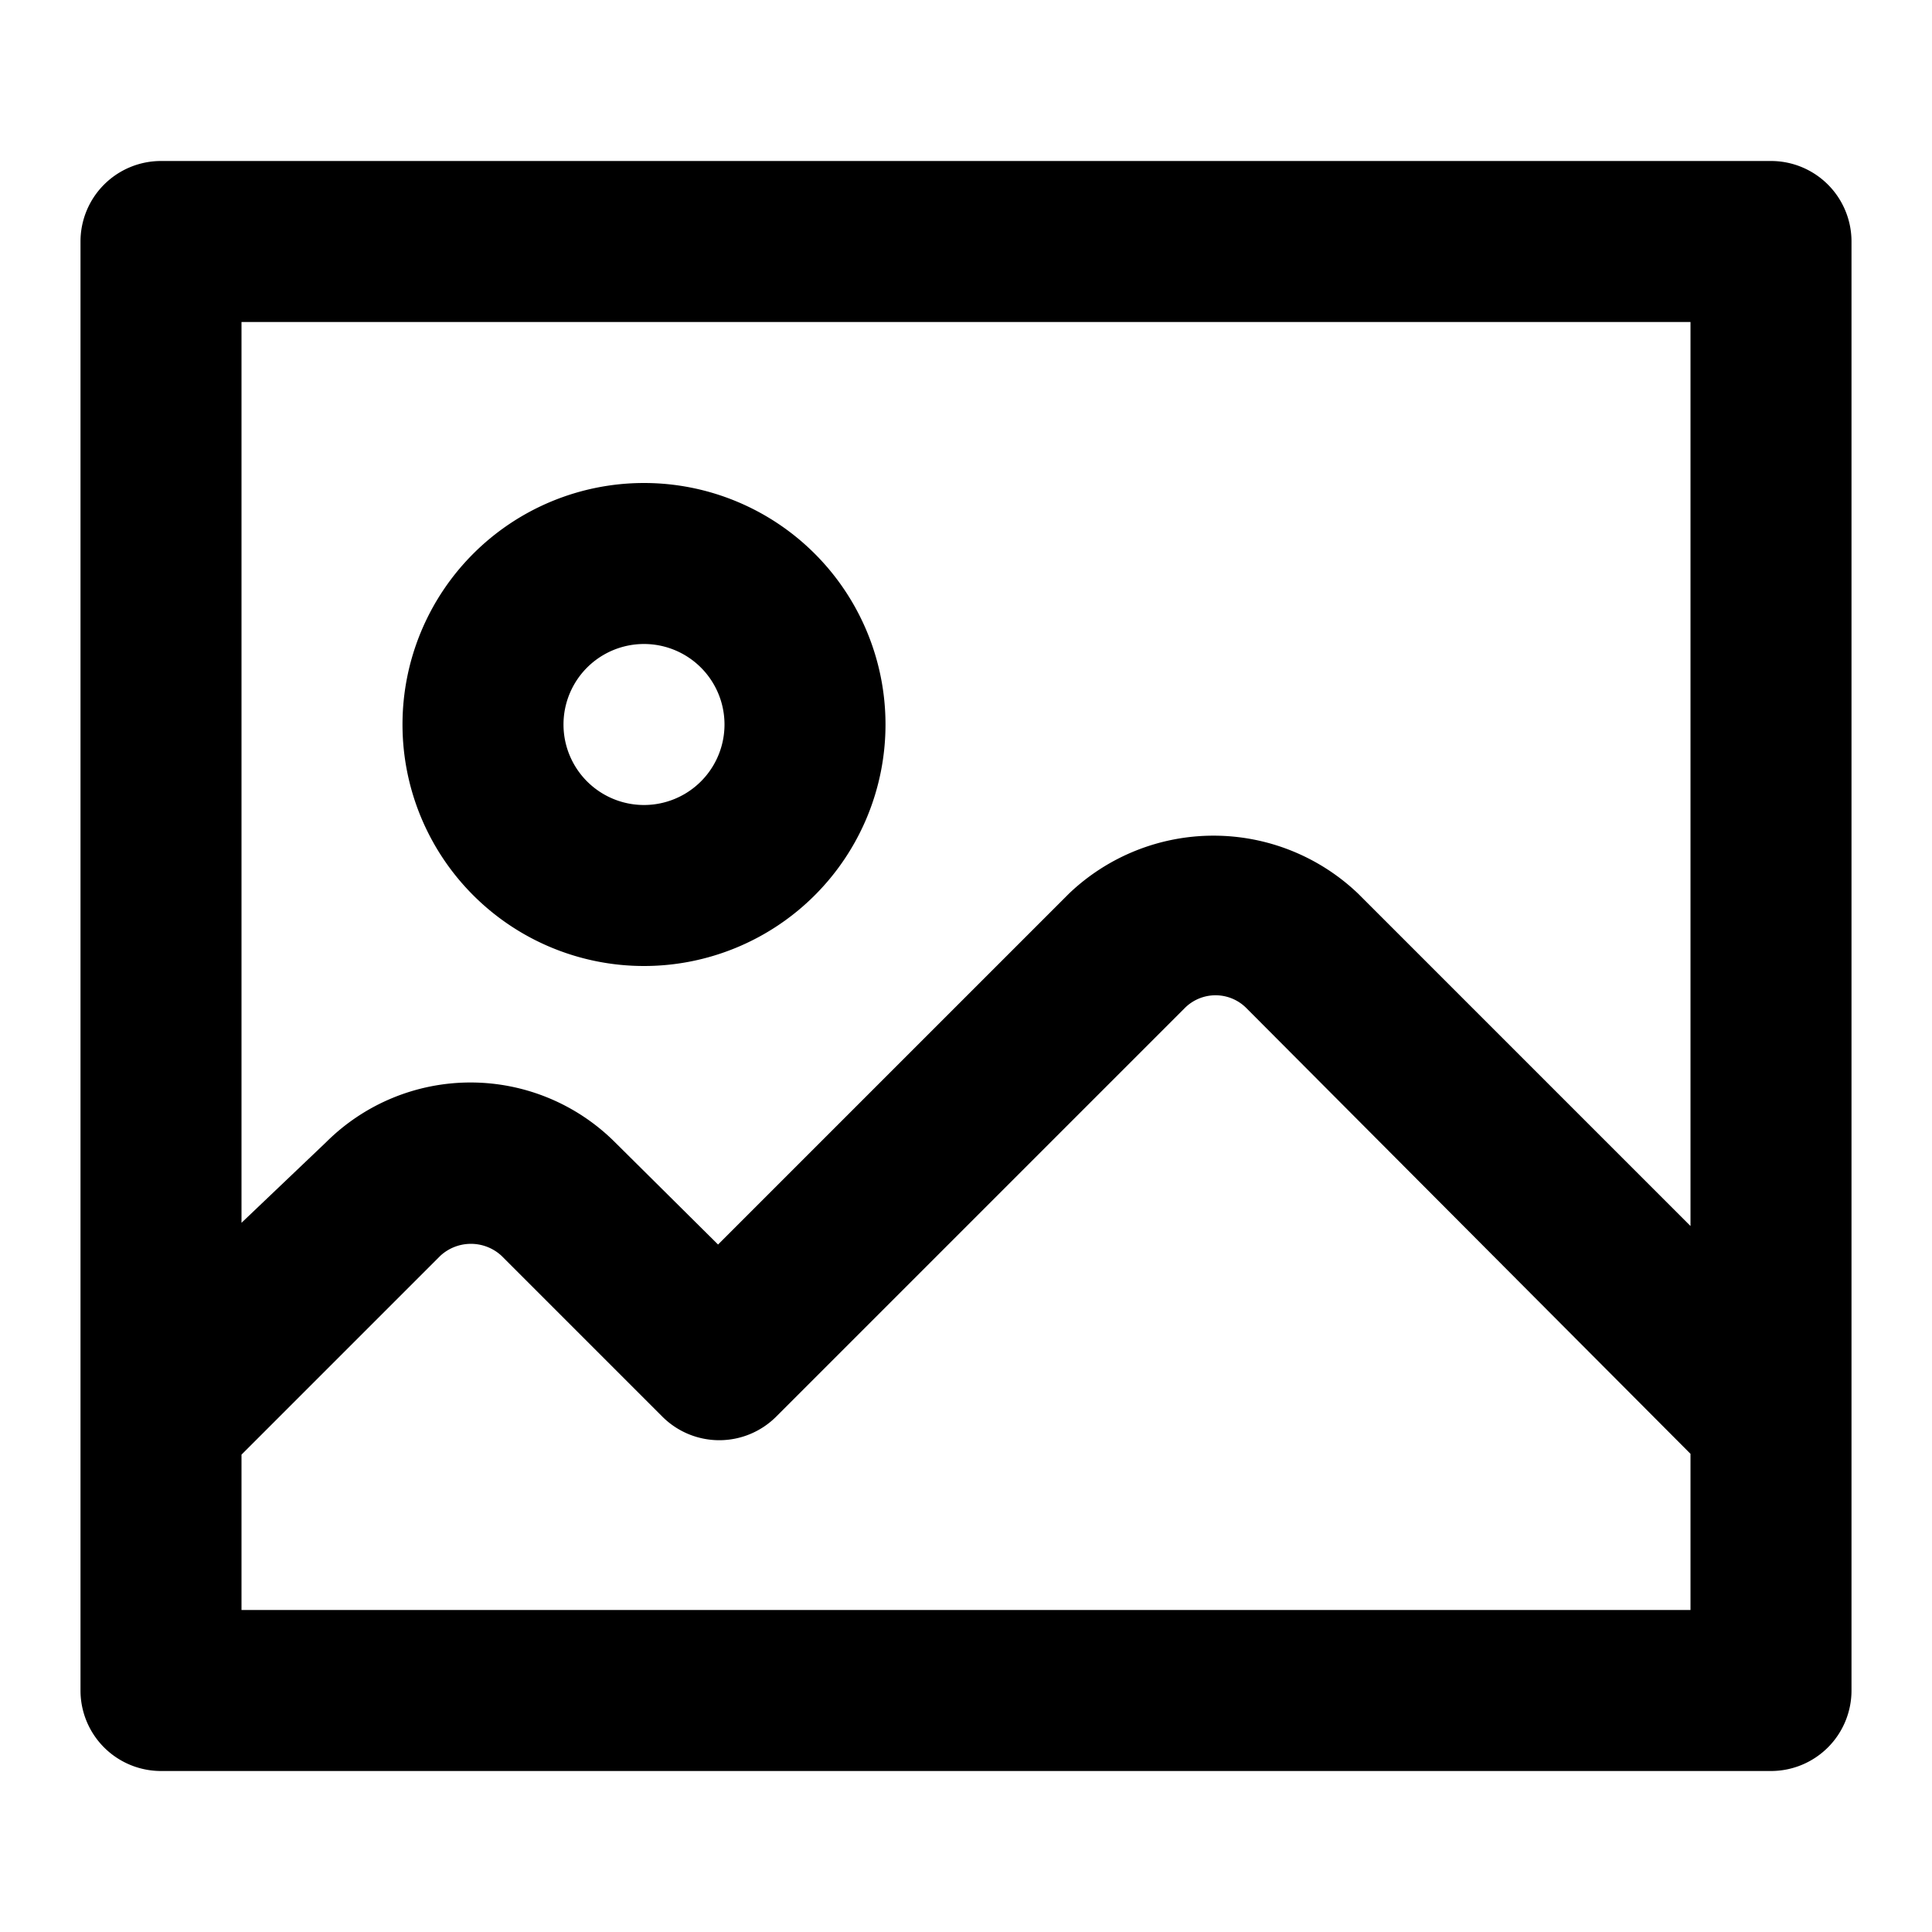
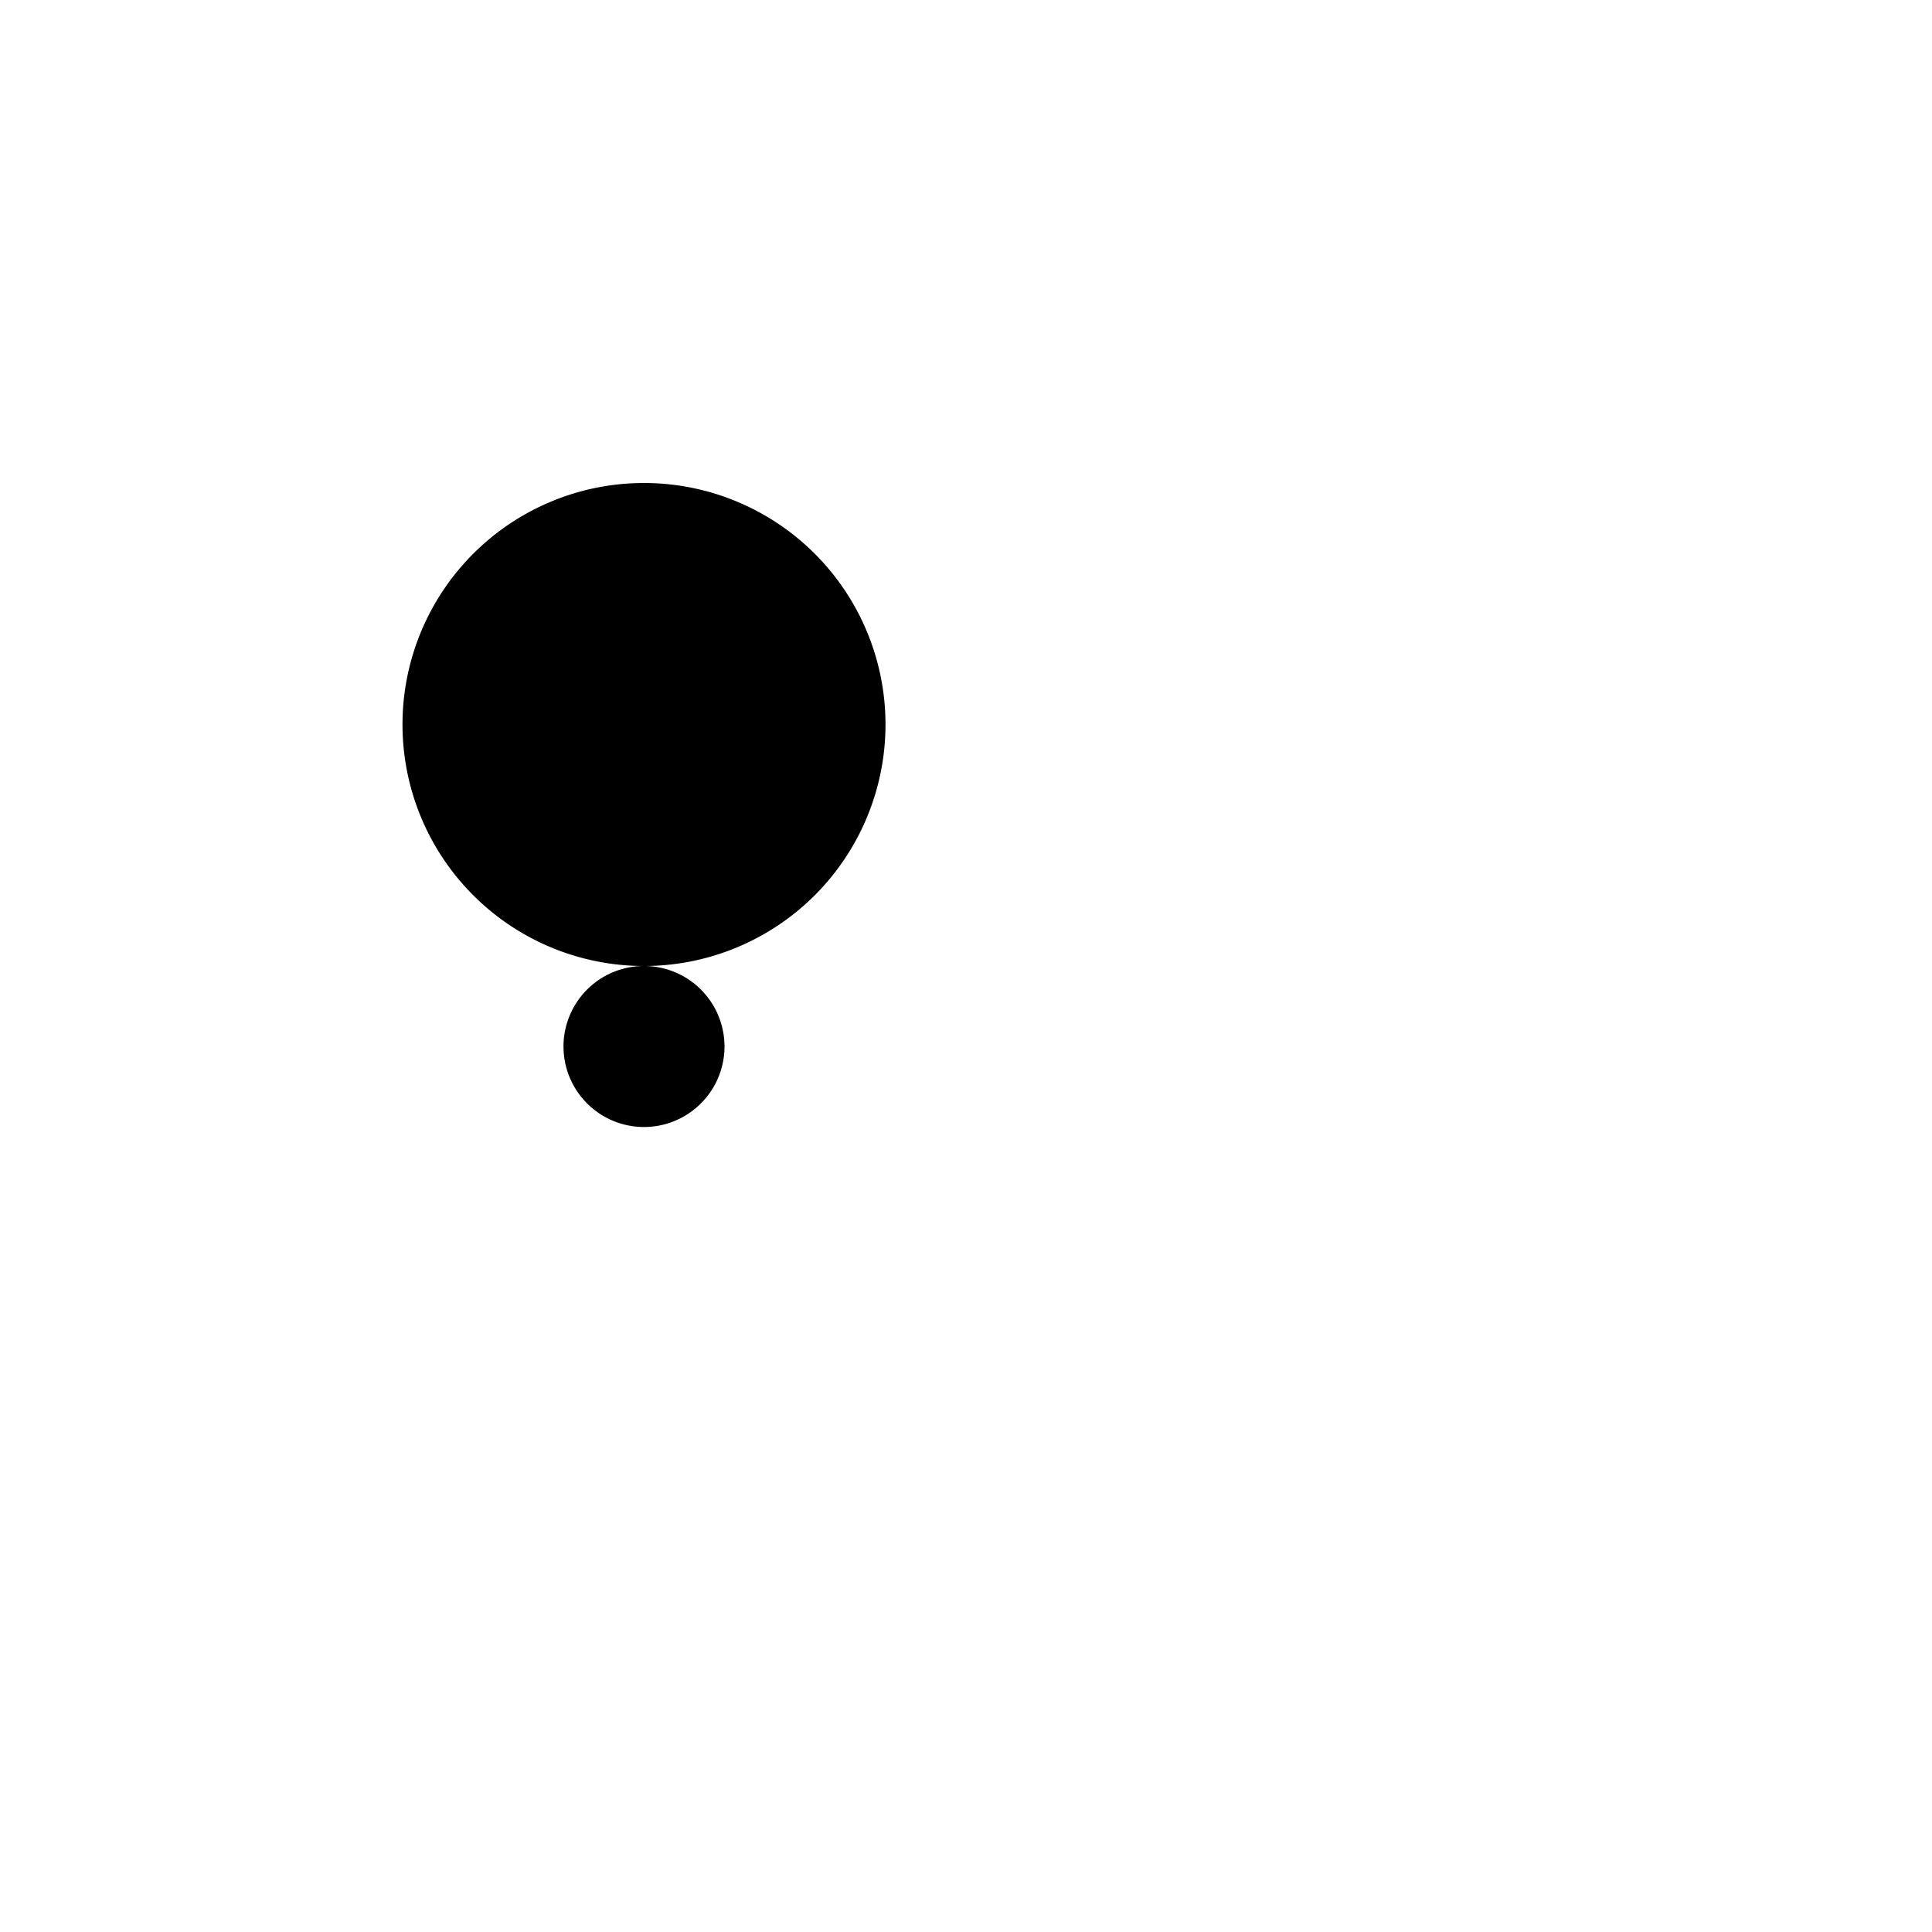
<svg xmlns="http://www.w3.org/2000/svg" width="24" height="24" viewBox="0 0 24 24">
-   <path fill-rule="evenodd" clip-rule="evenodd" d="M8 12a3 3 0 1 0 0-6 3 3 0 0 0 0 6Zm0-4a1 1 0 1 1 0 2 1 1 0 0 1 0-2Z" />
-   <path fill-rule="evenodd" clip-rule="evenodd" d="M22 2a1 1 0 0 1 1 1v18a1 1 0 0 1-1 1H2a1 1 0 0 1-1-1V3a1 1 0 0 1 1-1h20ZM4.05 14.19l-1.05 1V4h18v11.23l-4.13-4.13a2.6 2.6 0 0 0-3.59 0l-4.36 4.36-1.28-1.27a2.54 2.54 0 0 0-3.59 0ZM21 18.06l-5.52-5.54a.54.54 0 0 0-.76 0L9.64 17.6a1 1 0 0 1-1.41 0l-2-2a.56.56 0 0 0-.76 0L3 18.07V20h18v-1.94Z" />
+   <path fill-rule="evenodd" clip-rule="evenodd" d="M8 12a3 3 0 1 0 0-6 3 3 0 0 0 0 6Za1 1 0 1 1 0 2 1 1 0 0 1 0-2Z" />
</svg>